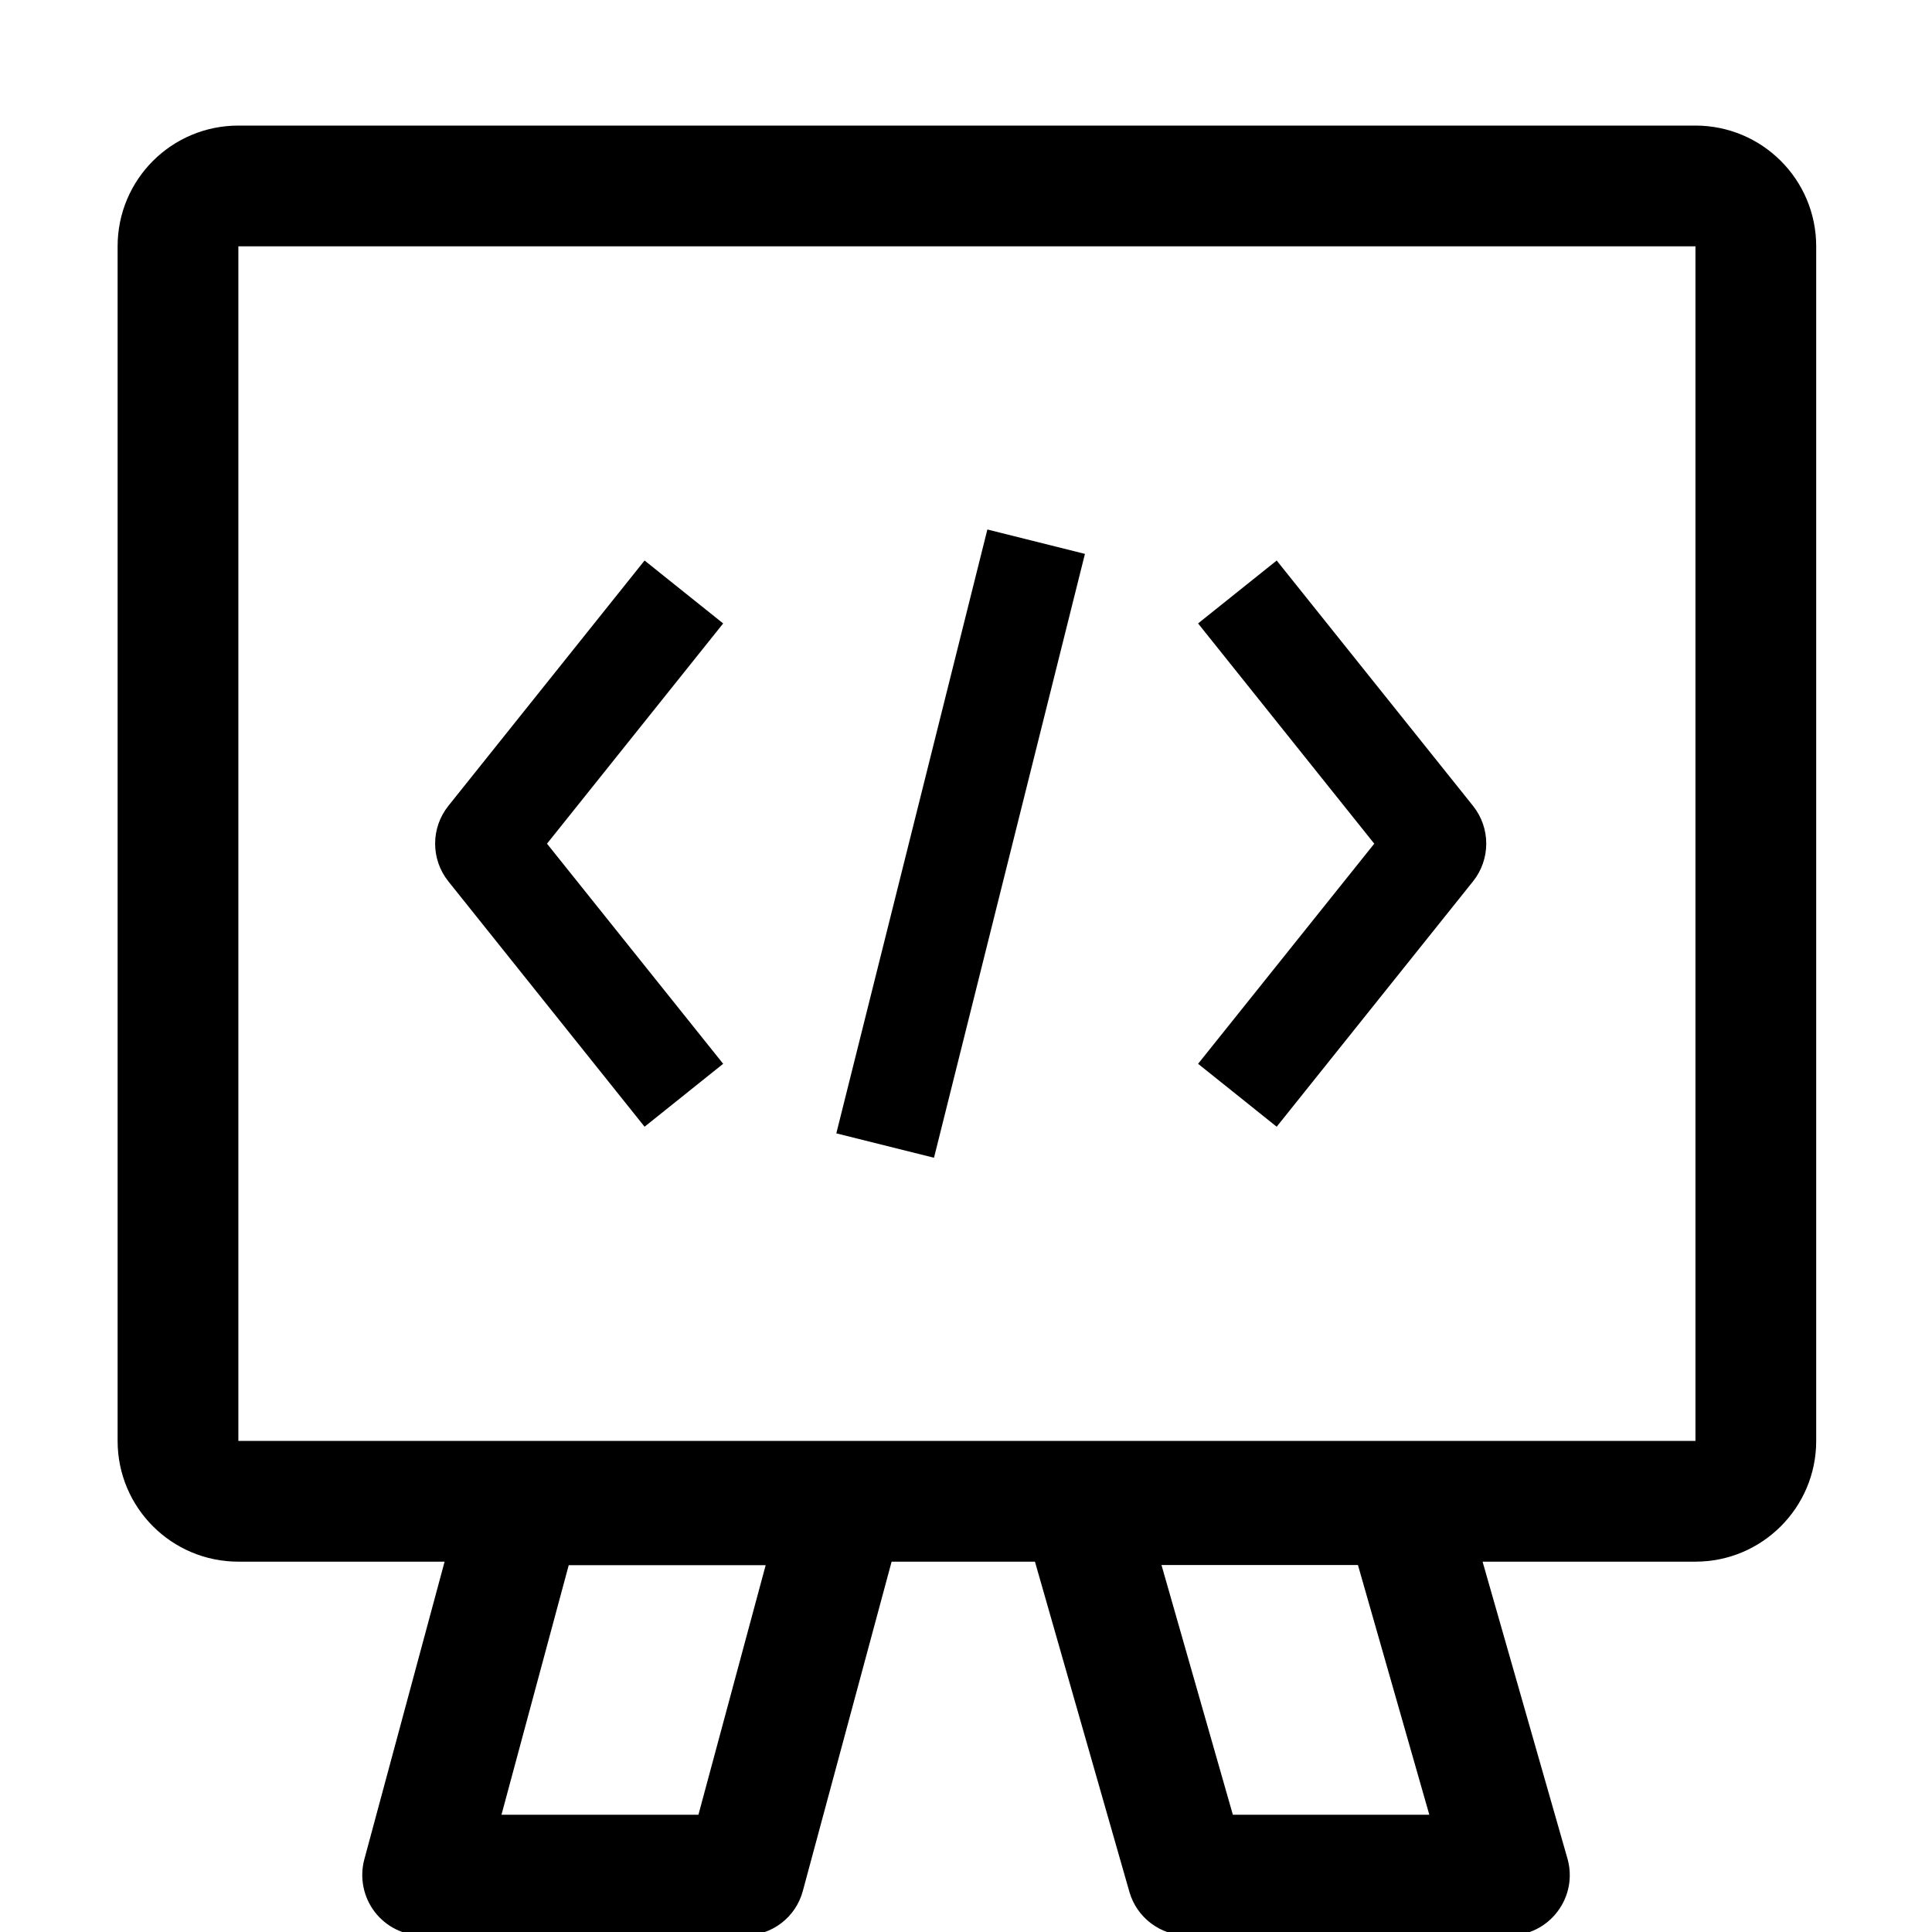
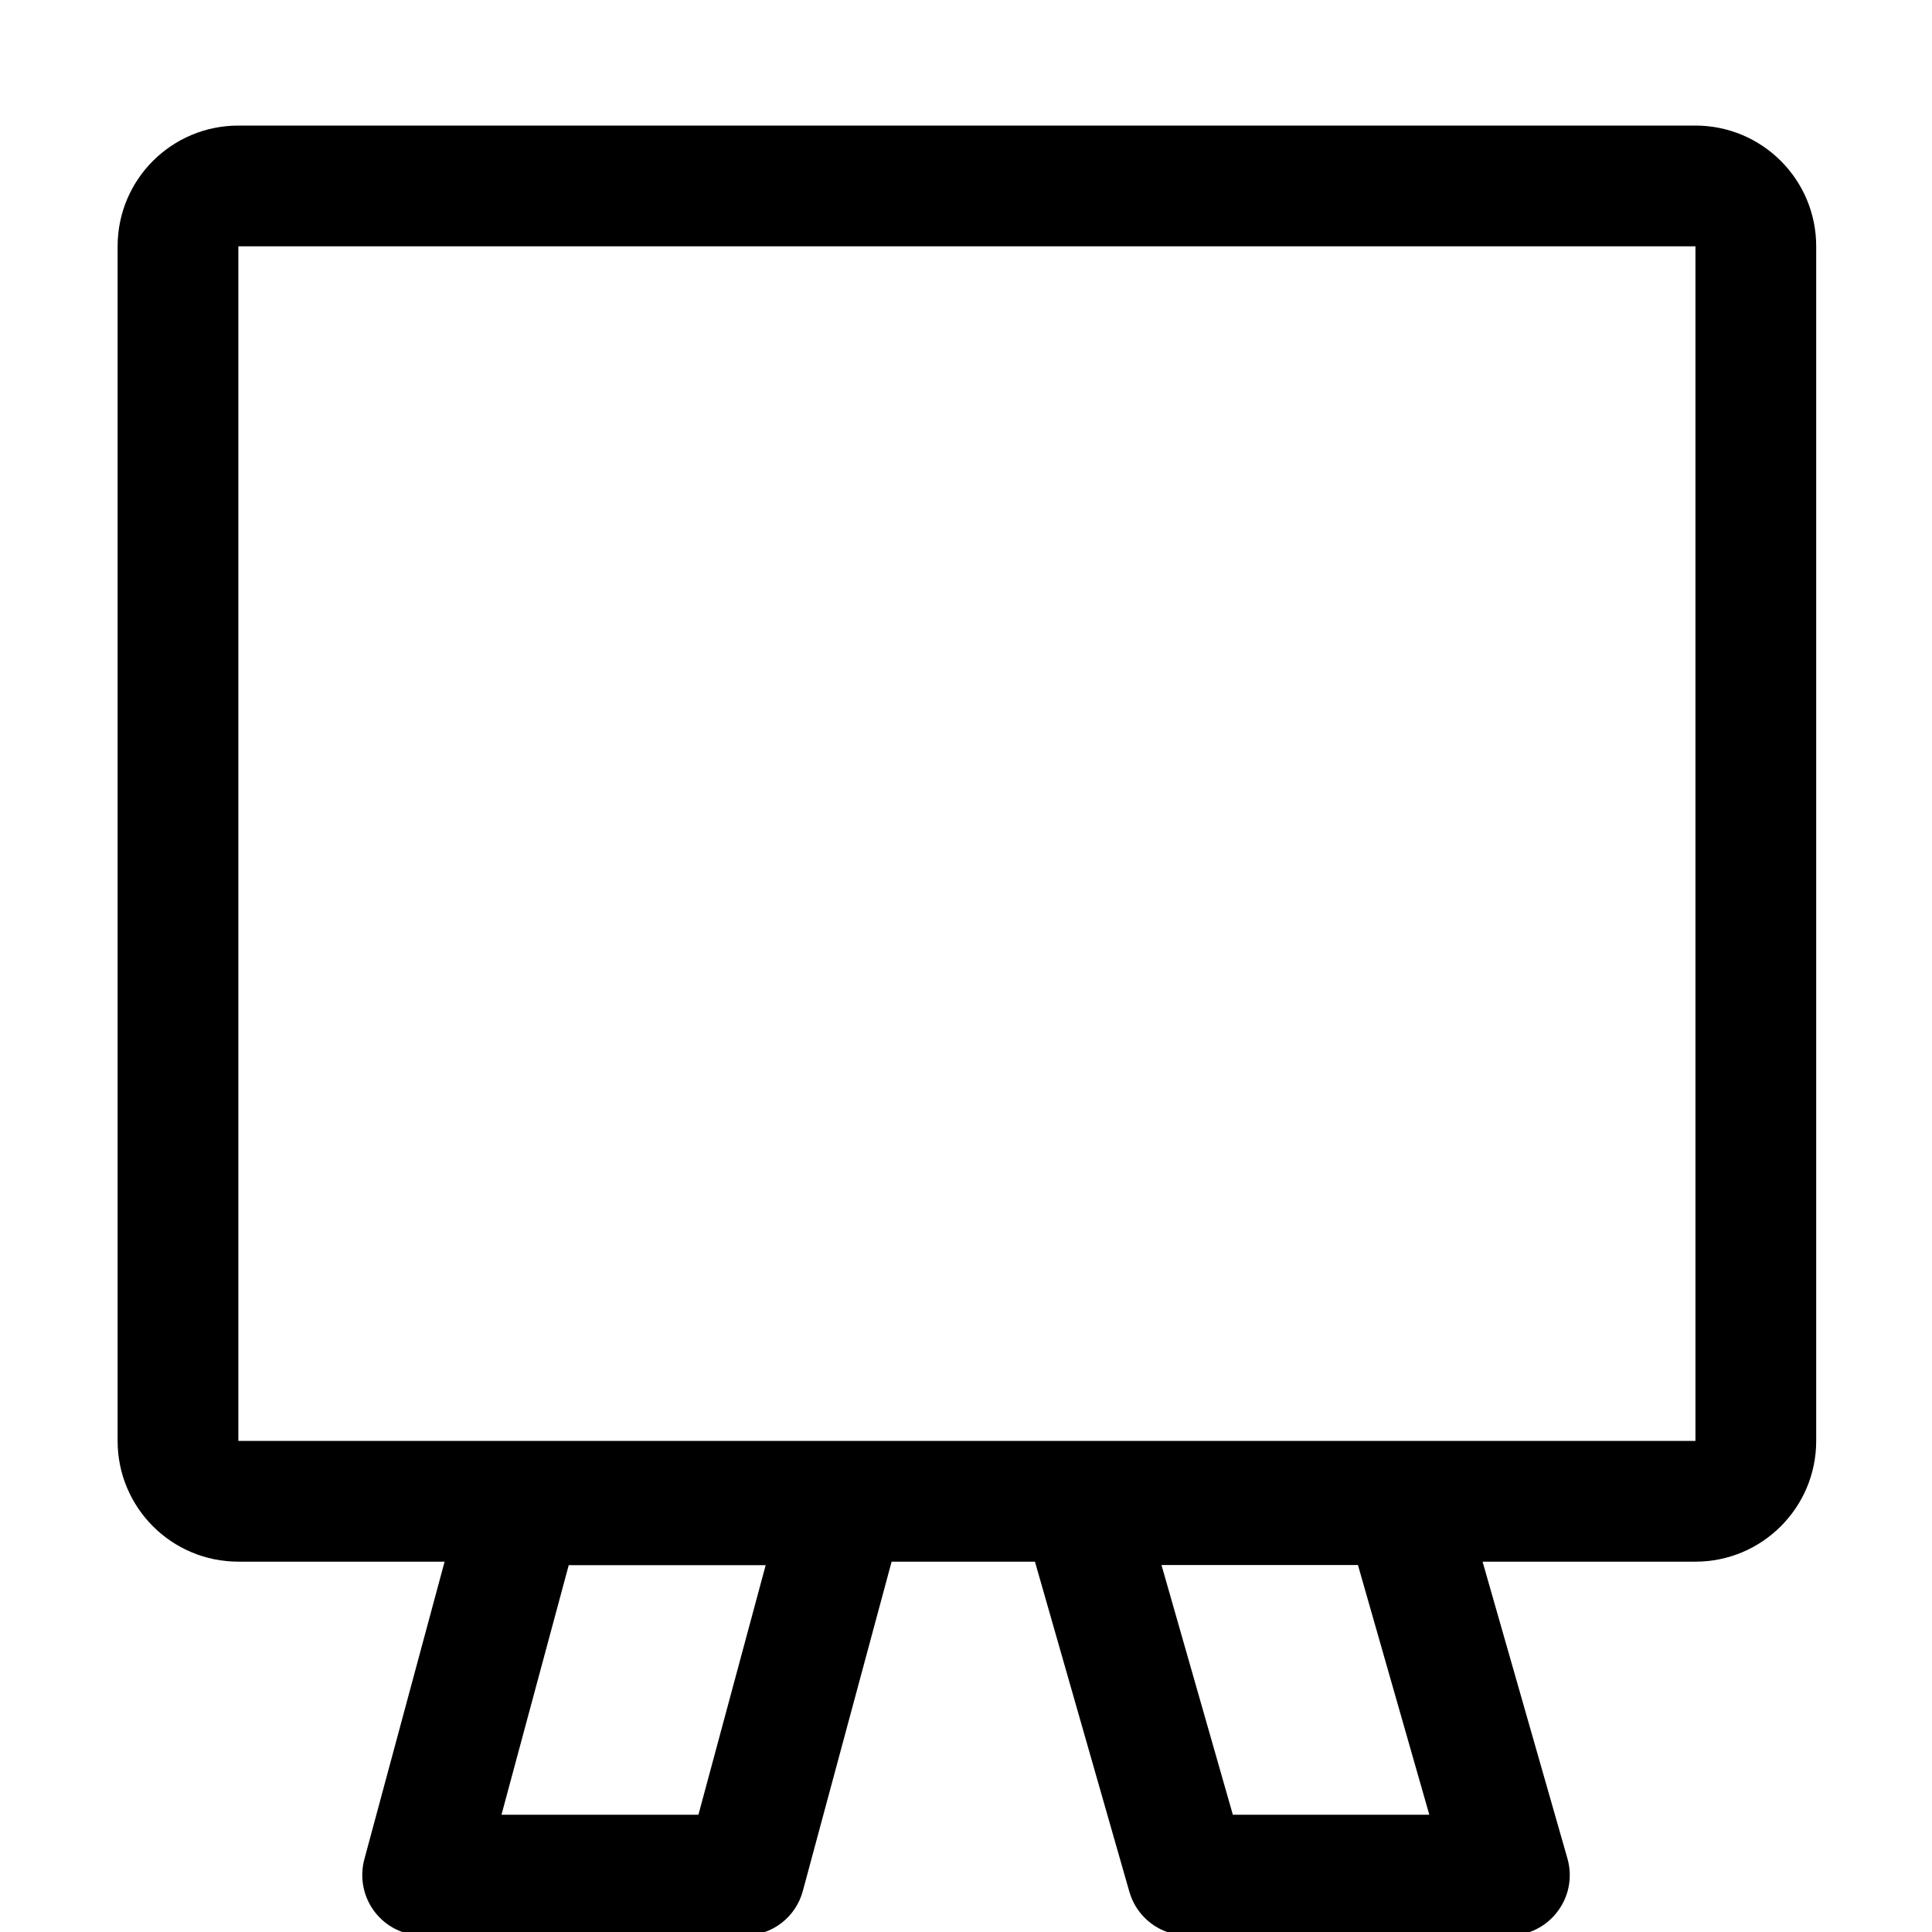
<svg xmlns="http://www.w3.org/2000/svg" viewBox="0 0 16 16">
  <g clip-path="url(#clip0_8575_45)">
-     <path d="M8.985 4.587L7.735 9.588L6.926 9.386L8.177 4.385L8.985 4.587Z" fill="currentColor" />
-     <path d="M3.713 6.674L5.338 4.642L5.989 5.163L4.53 6.987L5.989 8.81L5.338 9.331L3.713 7.299C3.567 7.116 3.567 6.857 3.713 6.674Z" fill="currentColor" />
-     <path d="M10.573 4.642L12.199 6.674C12.345 6.857 12.345 7.116 12.199 7.299L10.573 9.331L9.922 8.81L11.381 6.987L9.922 5.163L10.573 4.642Z" fill="currentColor" />
    <path fill-rule="evenodd" clip-rule="evenodd" d="M1.974 1.04C1.421 1.04 0.974 1.487 0.974 2.04V11.933C0.974 12.485 1.421 12.933 1.974 12.933H3.682L3.017 15.399C2.977 15.549 3.009 15.71 3.103 15.833C3.198 15.957 3.344 16.029 3.5 16.029H6.167C6.393 16.029 6.591 15.878 6.649 15.659L7.384 12.933H8.571L9.353 15.667C9.414 15.881 9.61 16.029 9.833 16.029H12.5C12.657 16.029 12.805 15.956 12.899 15.83C12.994 15.705 13.024 15.543 12.981 15.392L12.278 12.933H14.041C14.593 12.933 15.041 12.485 15.041 11.933V2.04C15.041 1.487 14.593 1.04 14.041 1.04H1.974ZM1.974 2.04H14.041V11.933H1.974V2.04ZM4.153 15.029L4.71 12.962H6.341L5.784 15.029H4.153ZM11.246 12.961L11.837 15.029H10.21L9.619 12.961H11.246Z" fill="currentColor" />
  </g>
  <defs>
    <clipPath id="clip0_8575_45">
      <rect width="16" height="16" fill="white" transform="translate(0 0.946)" />
    </clipPath>
  </defs>
</svg>